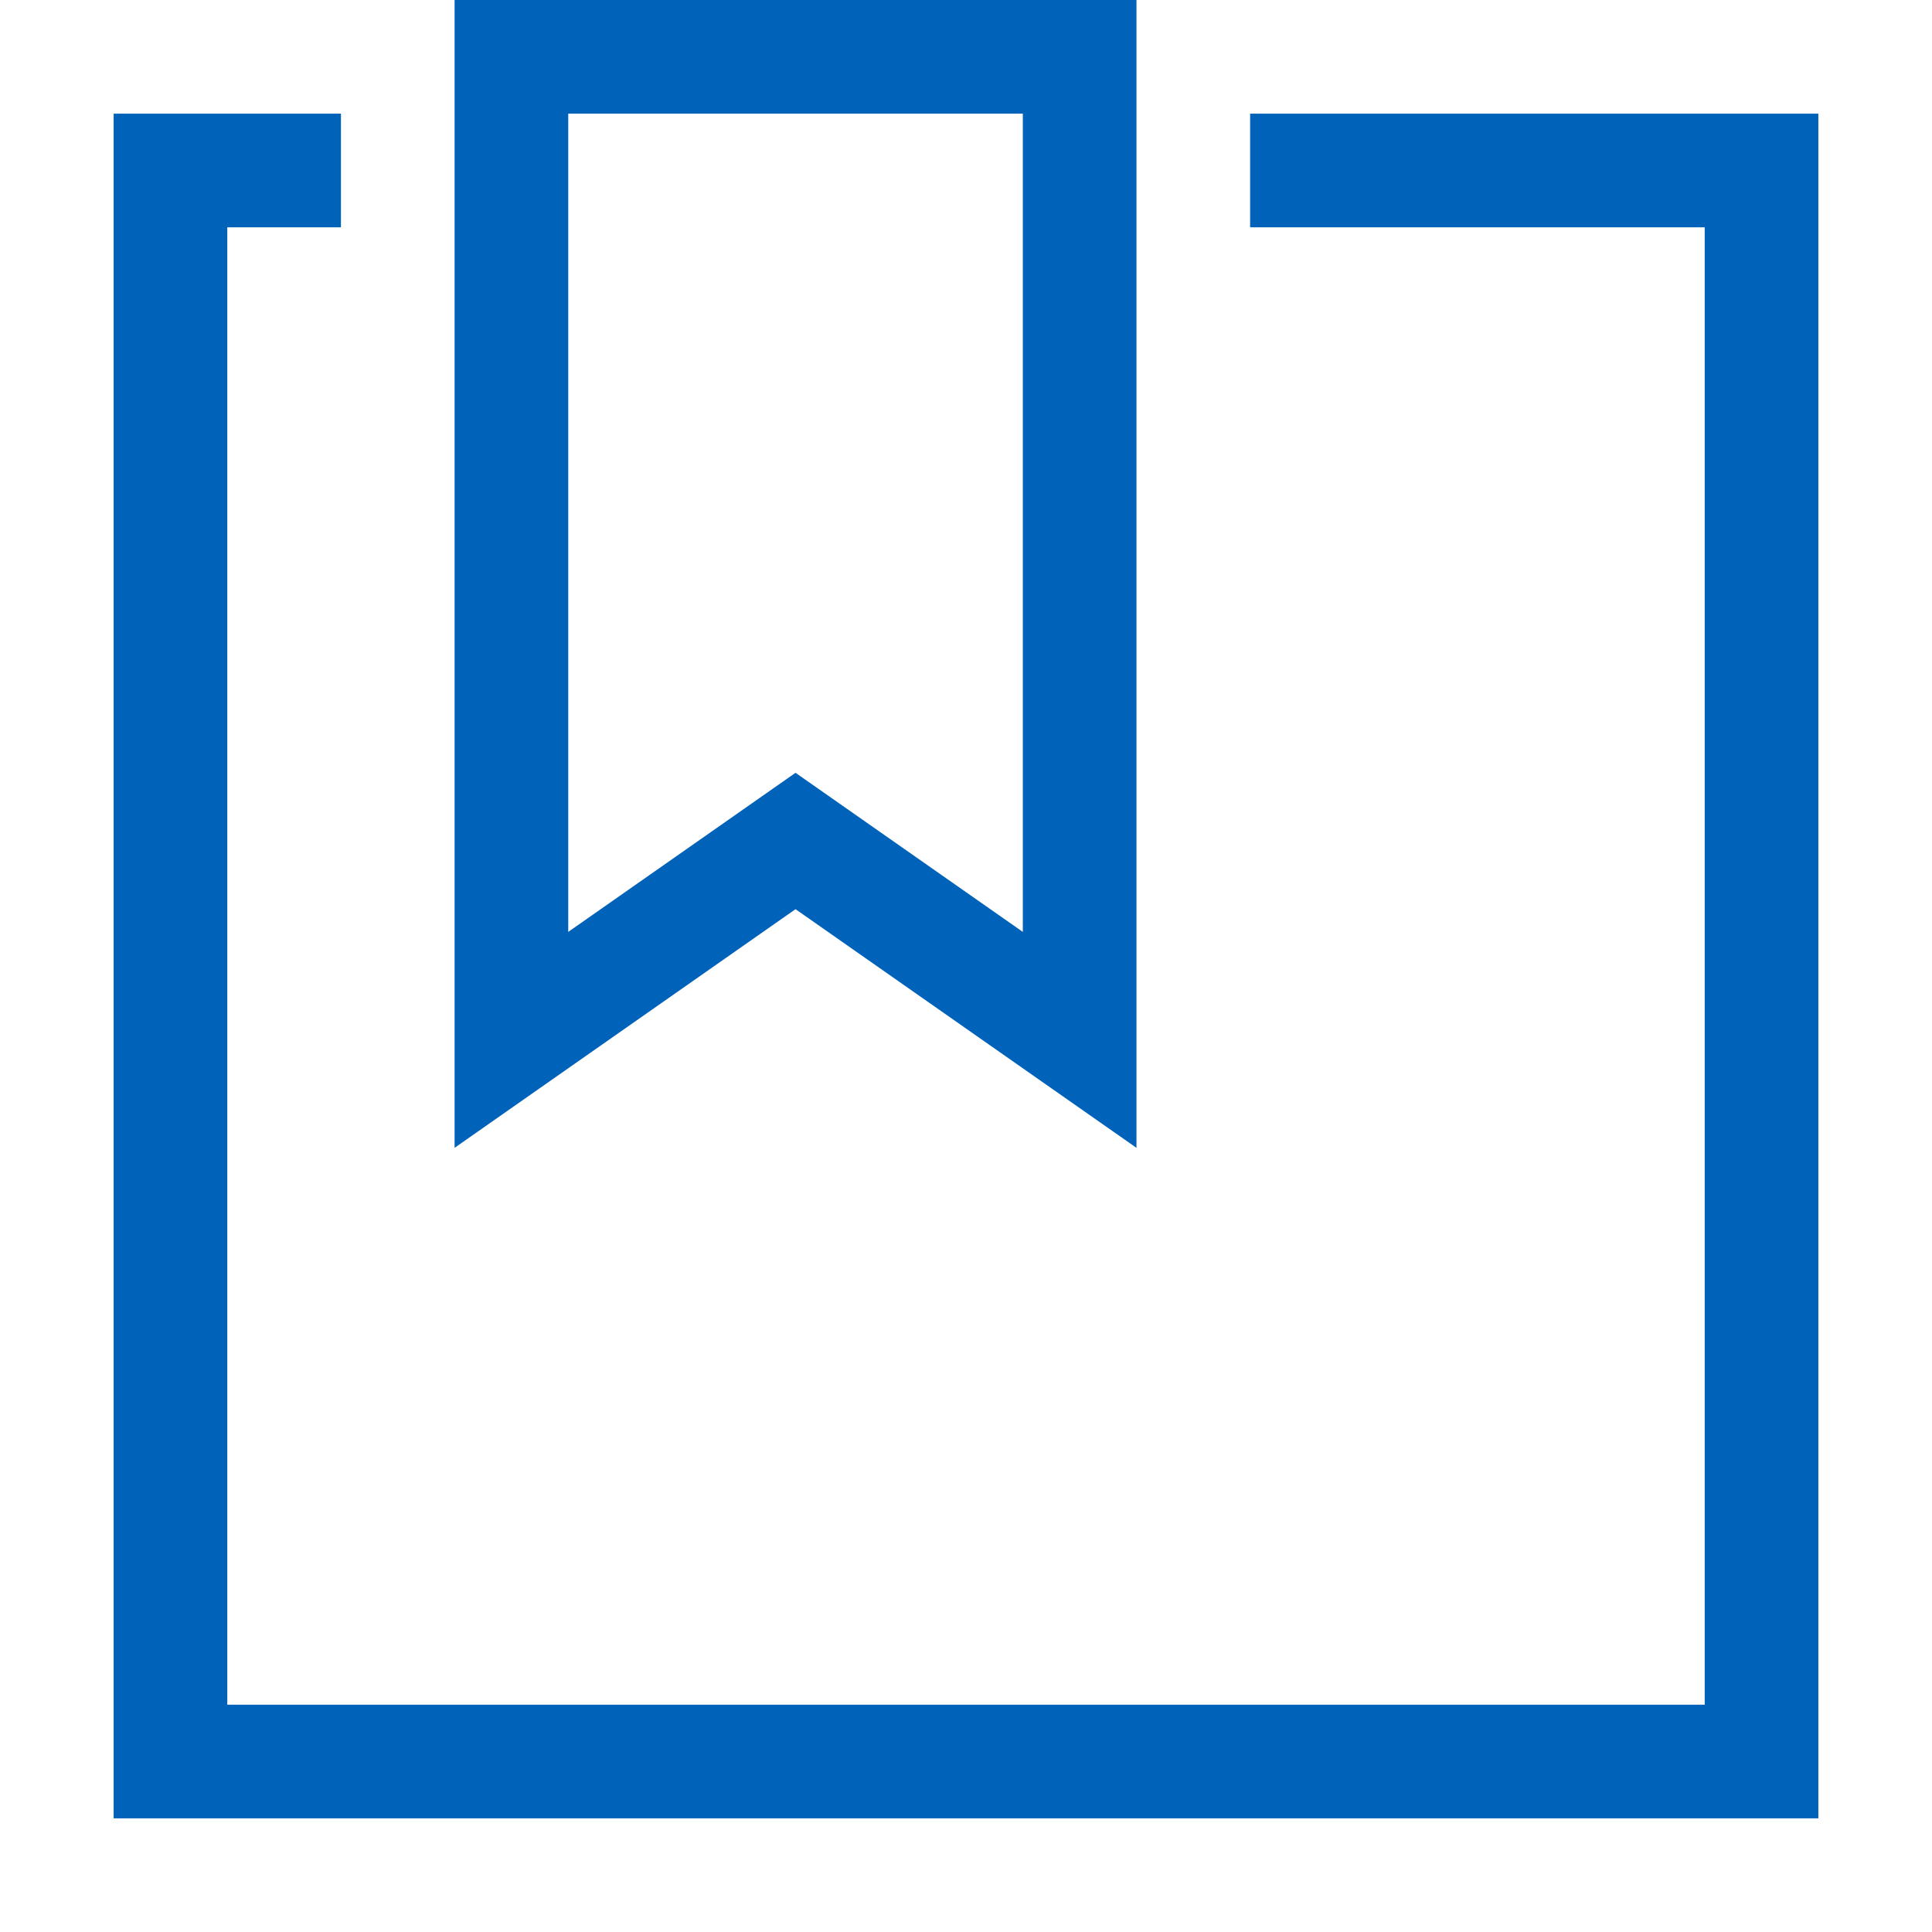
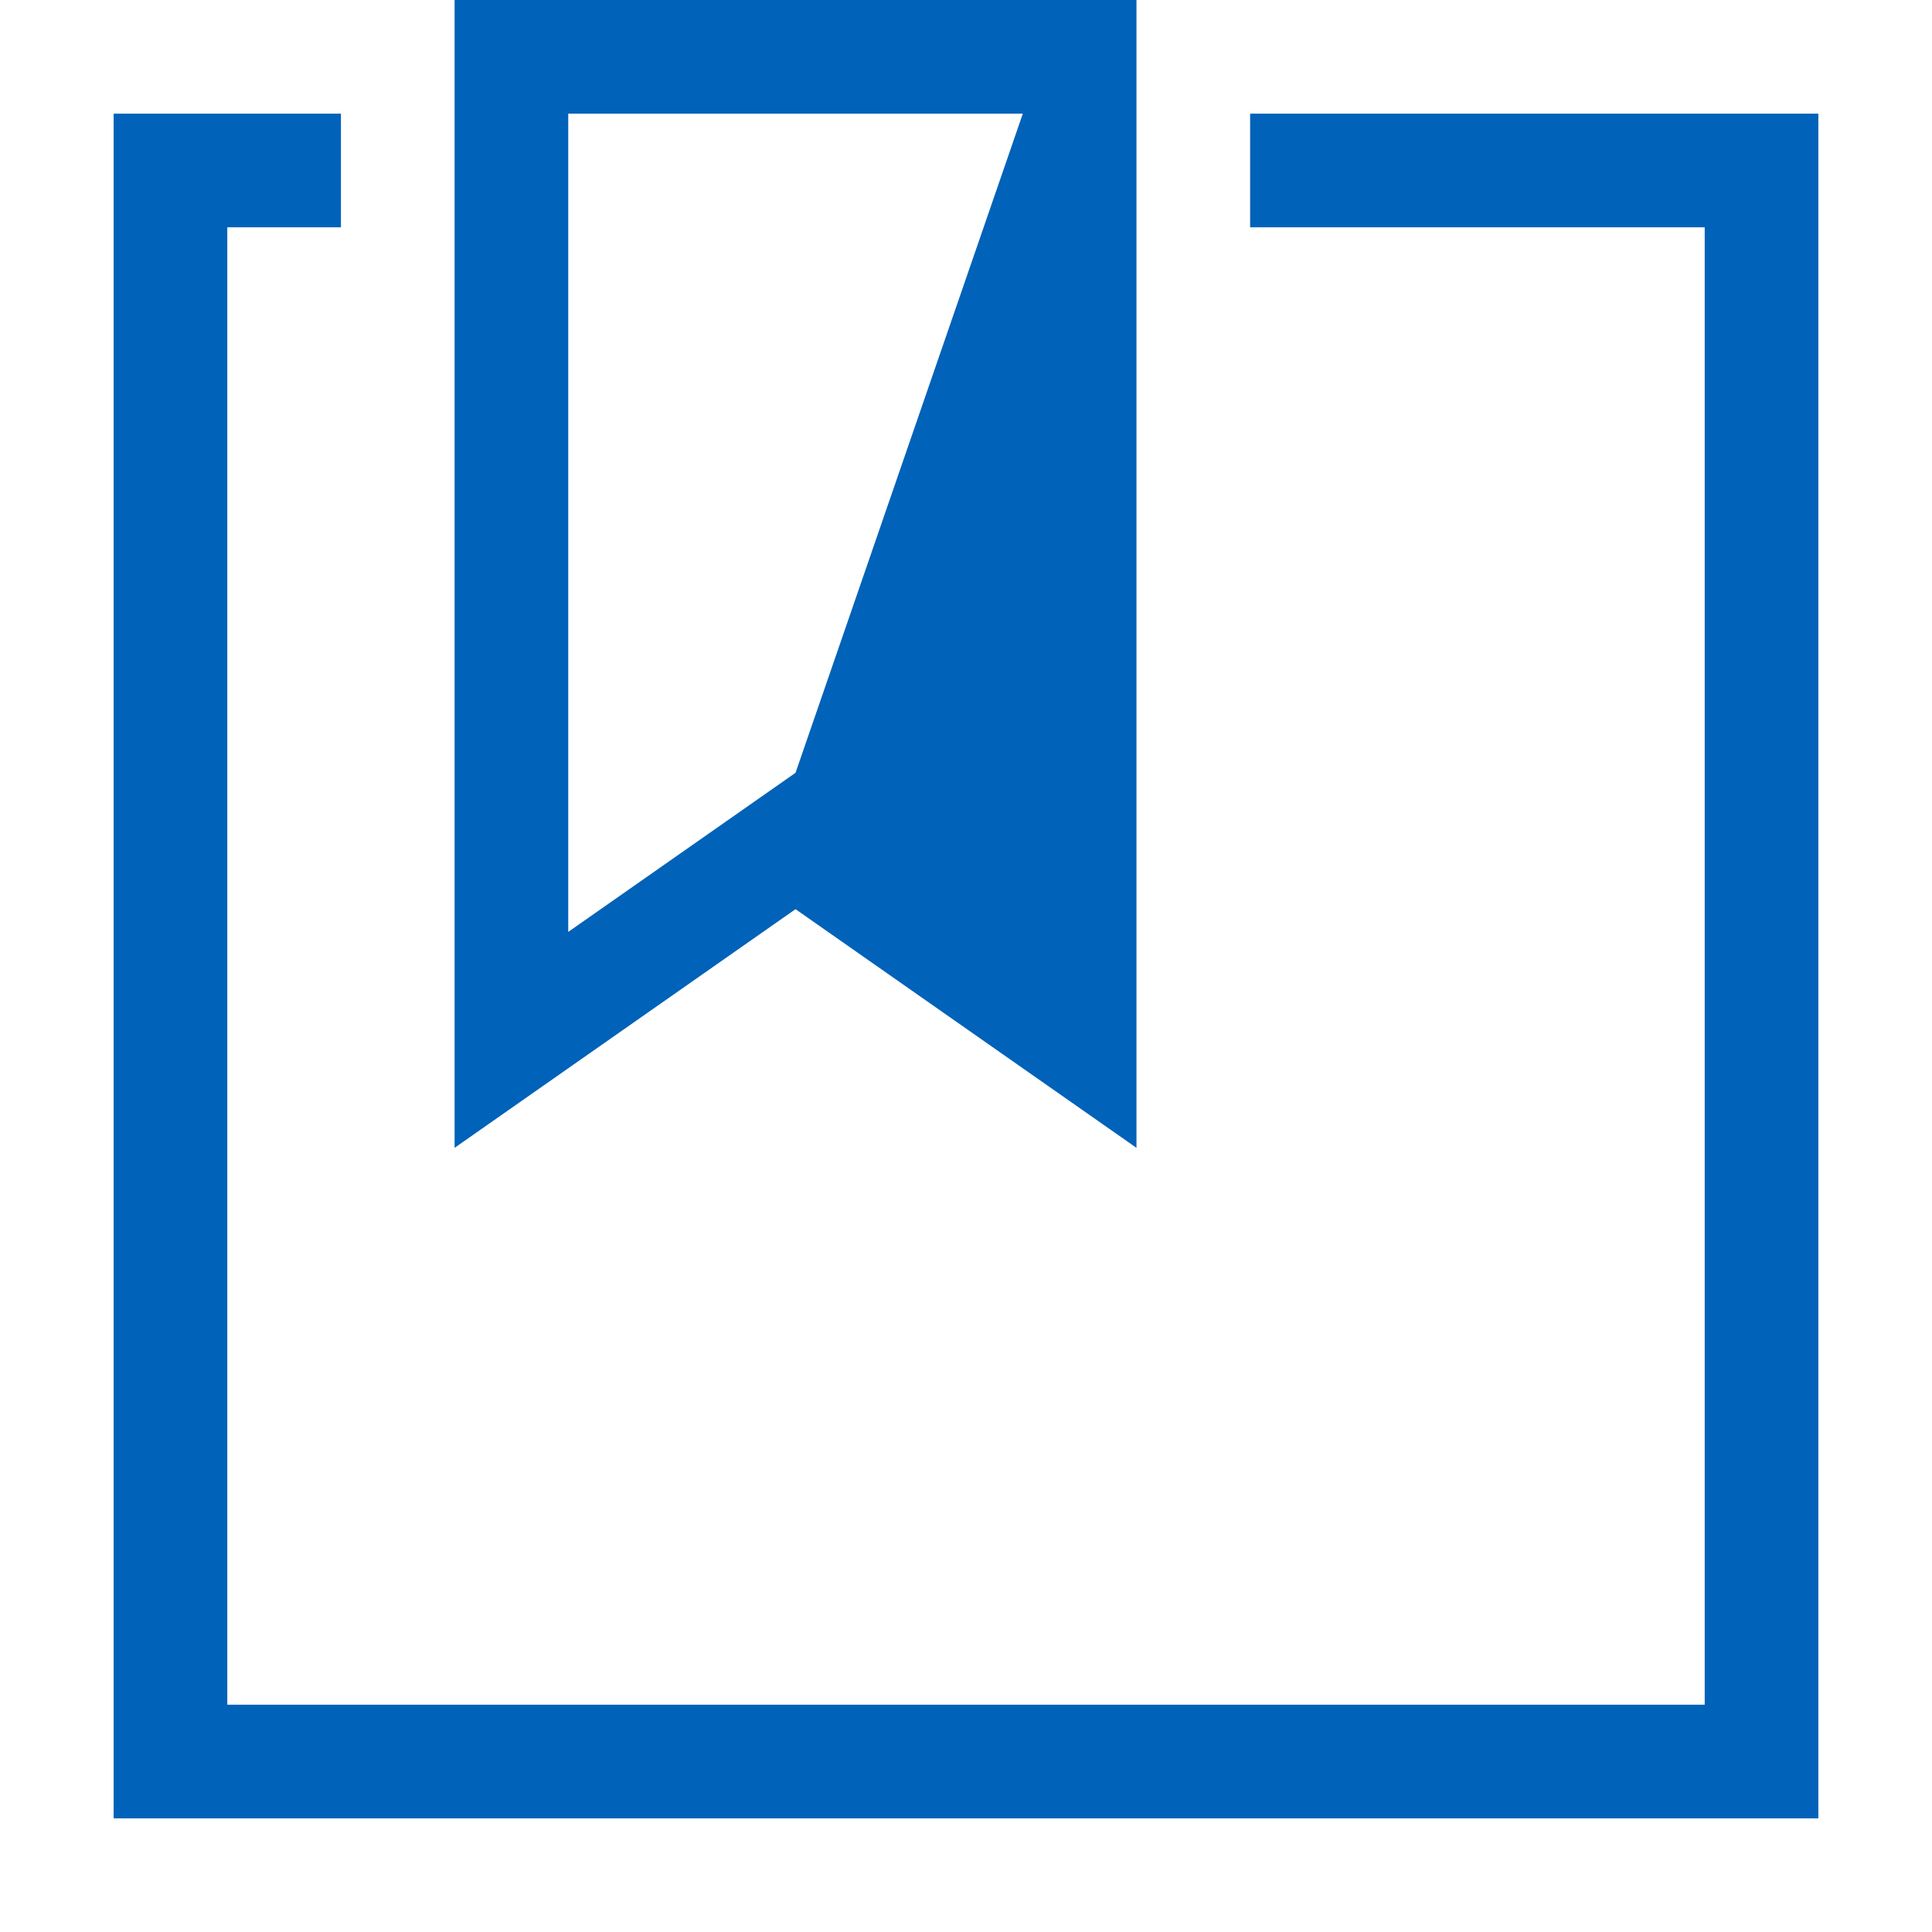
<svg xmlns="http://www.w3.org/2000/svg" version="1.1" id="Layer_1" x="0px" y="0px" viewBox="0 0 17 17" style="enable-background:new 0 0 17 17;" xml:space="preserve">
  <style type="text/css">
	.st0{fill:#0062B8;}
</style>
-   <path class="st0" d="M10,10.1V0H4v10.1L7,8L10,10.1z M5,8.2V1H9v7.2L7,6.8C7,6.8,5,8.2,5,8.2z M16,1v15H1V1h2v1H2v13h13V2h-4V1H16z" />
+   <path class="st0" d="M10,10.1V0H4v10.1L7,8L10,10.1z M5,8.2V1H9L7,6.8C7,6.8,5,8.2,5,8.2z M16,1v15H1V1h2v1H2v13h13V2h-4V1H16z" />
</svg>